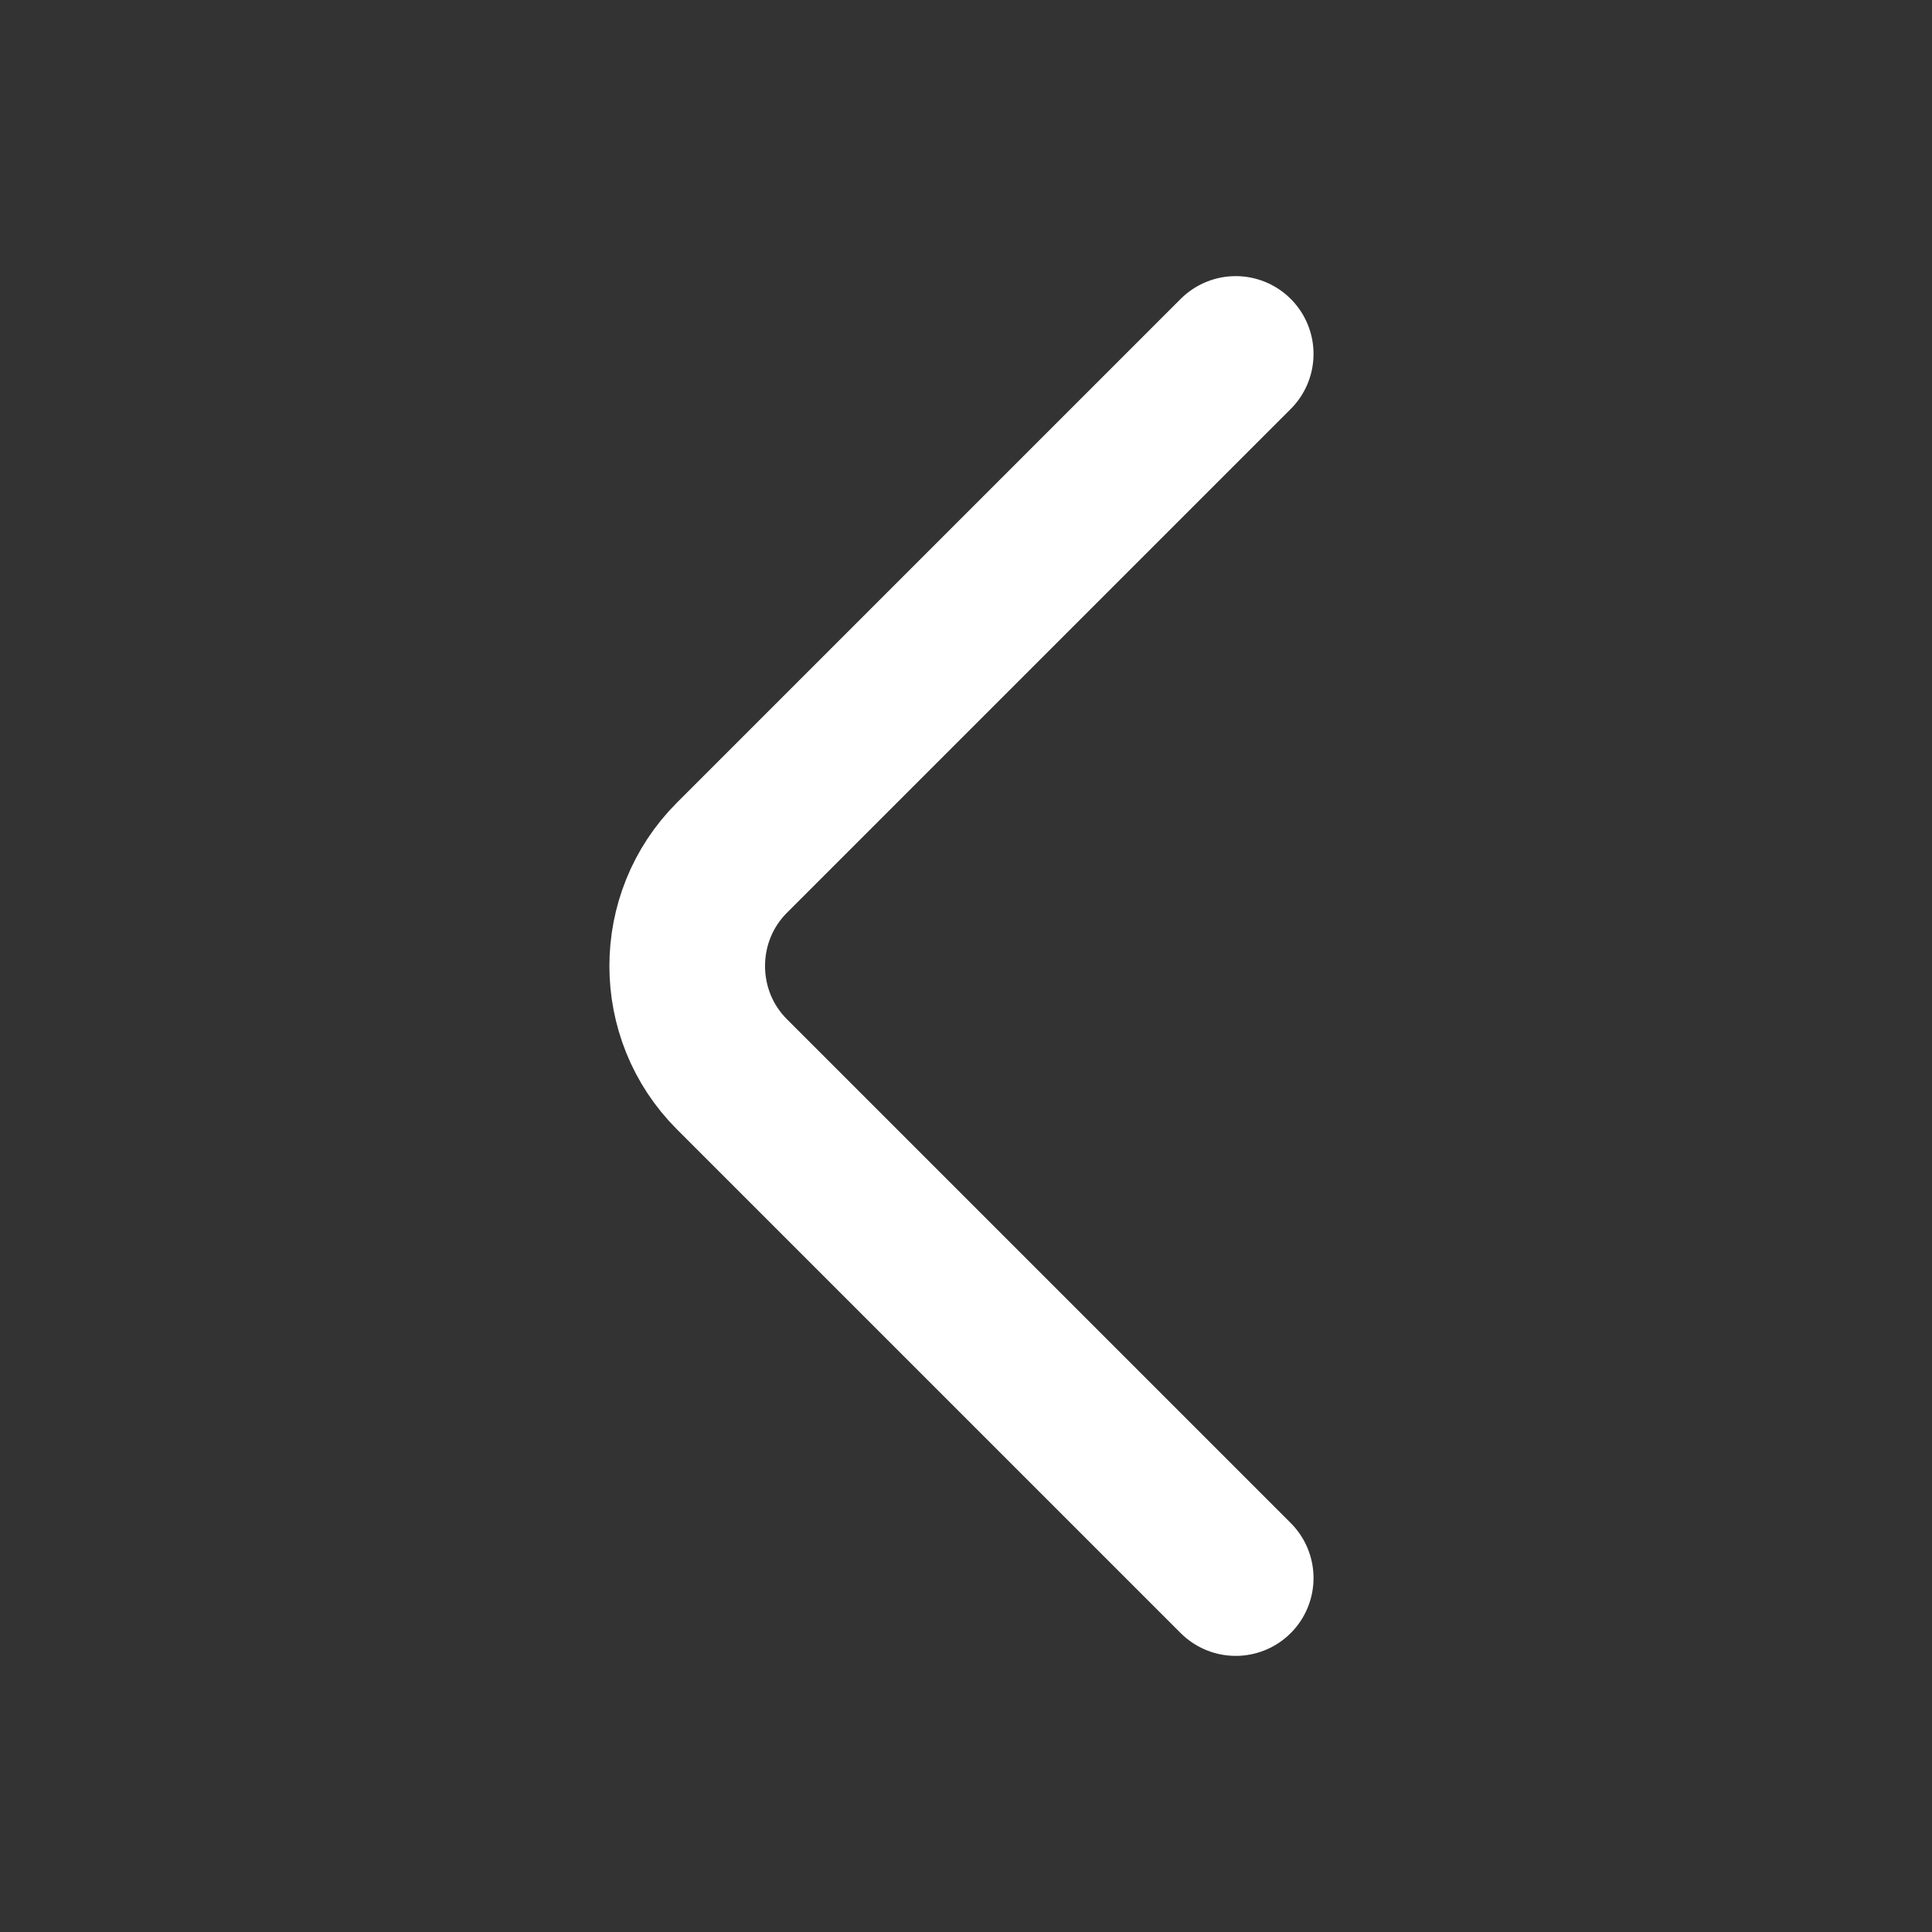
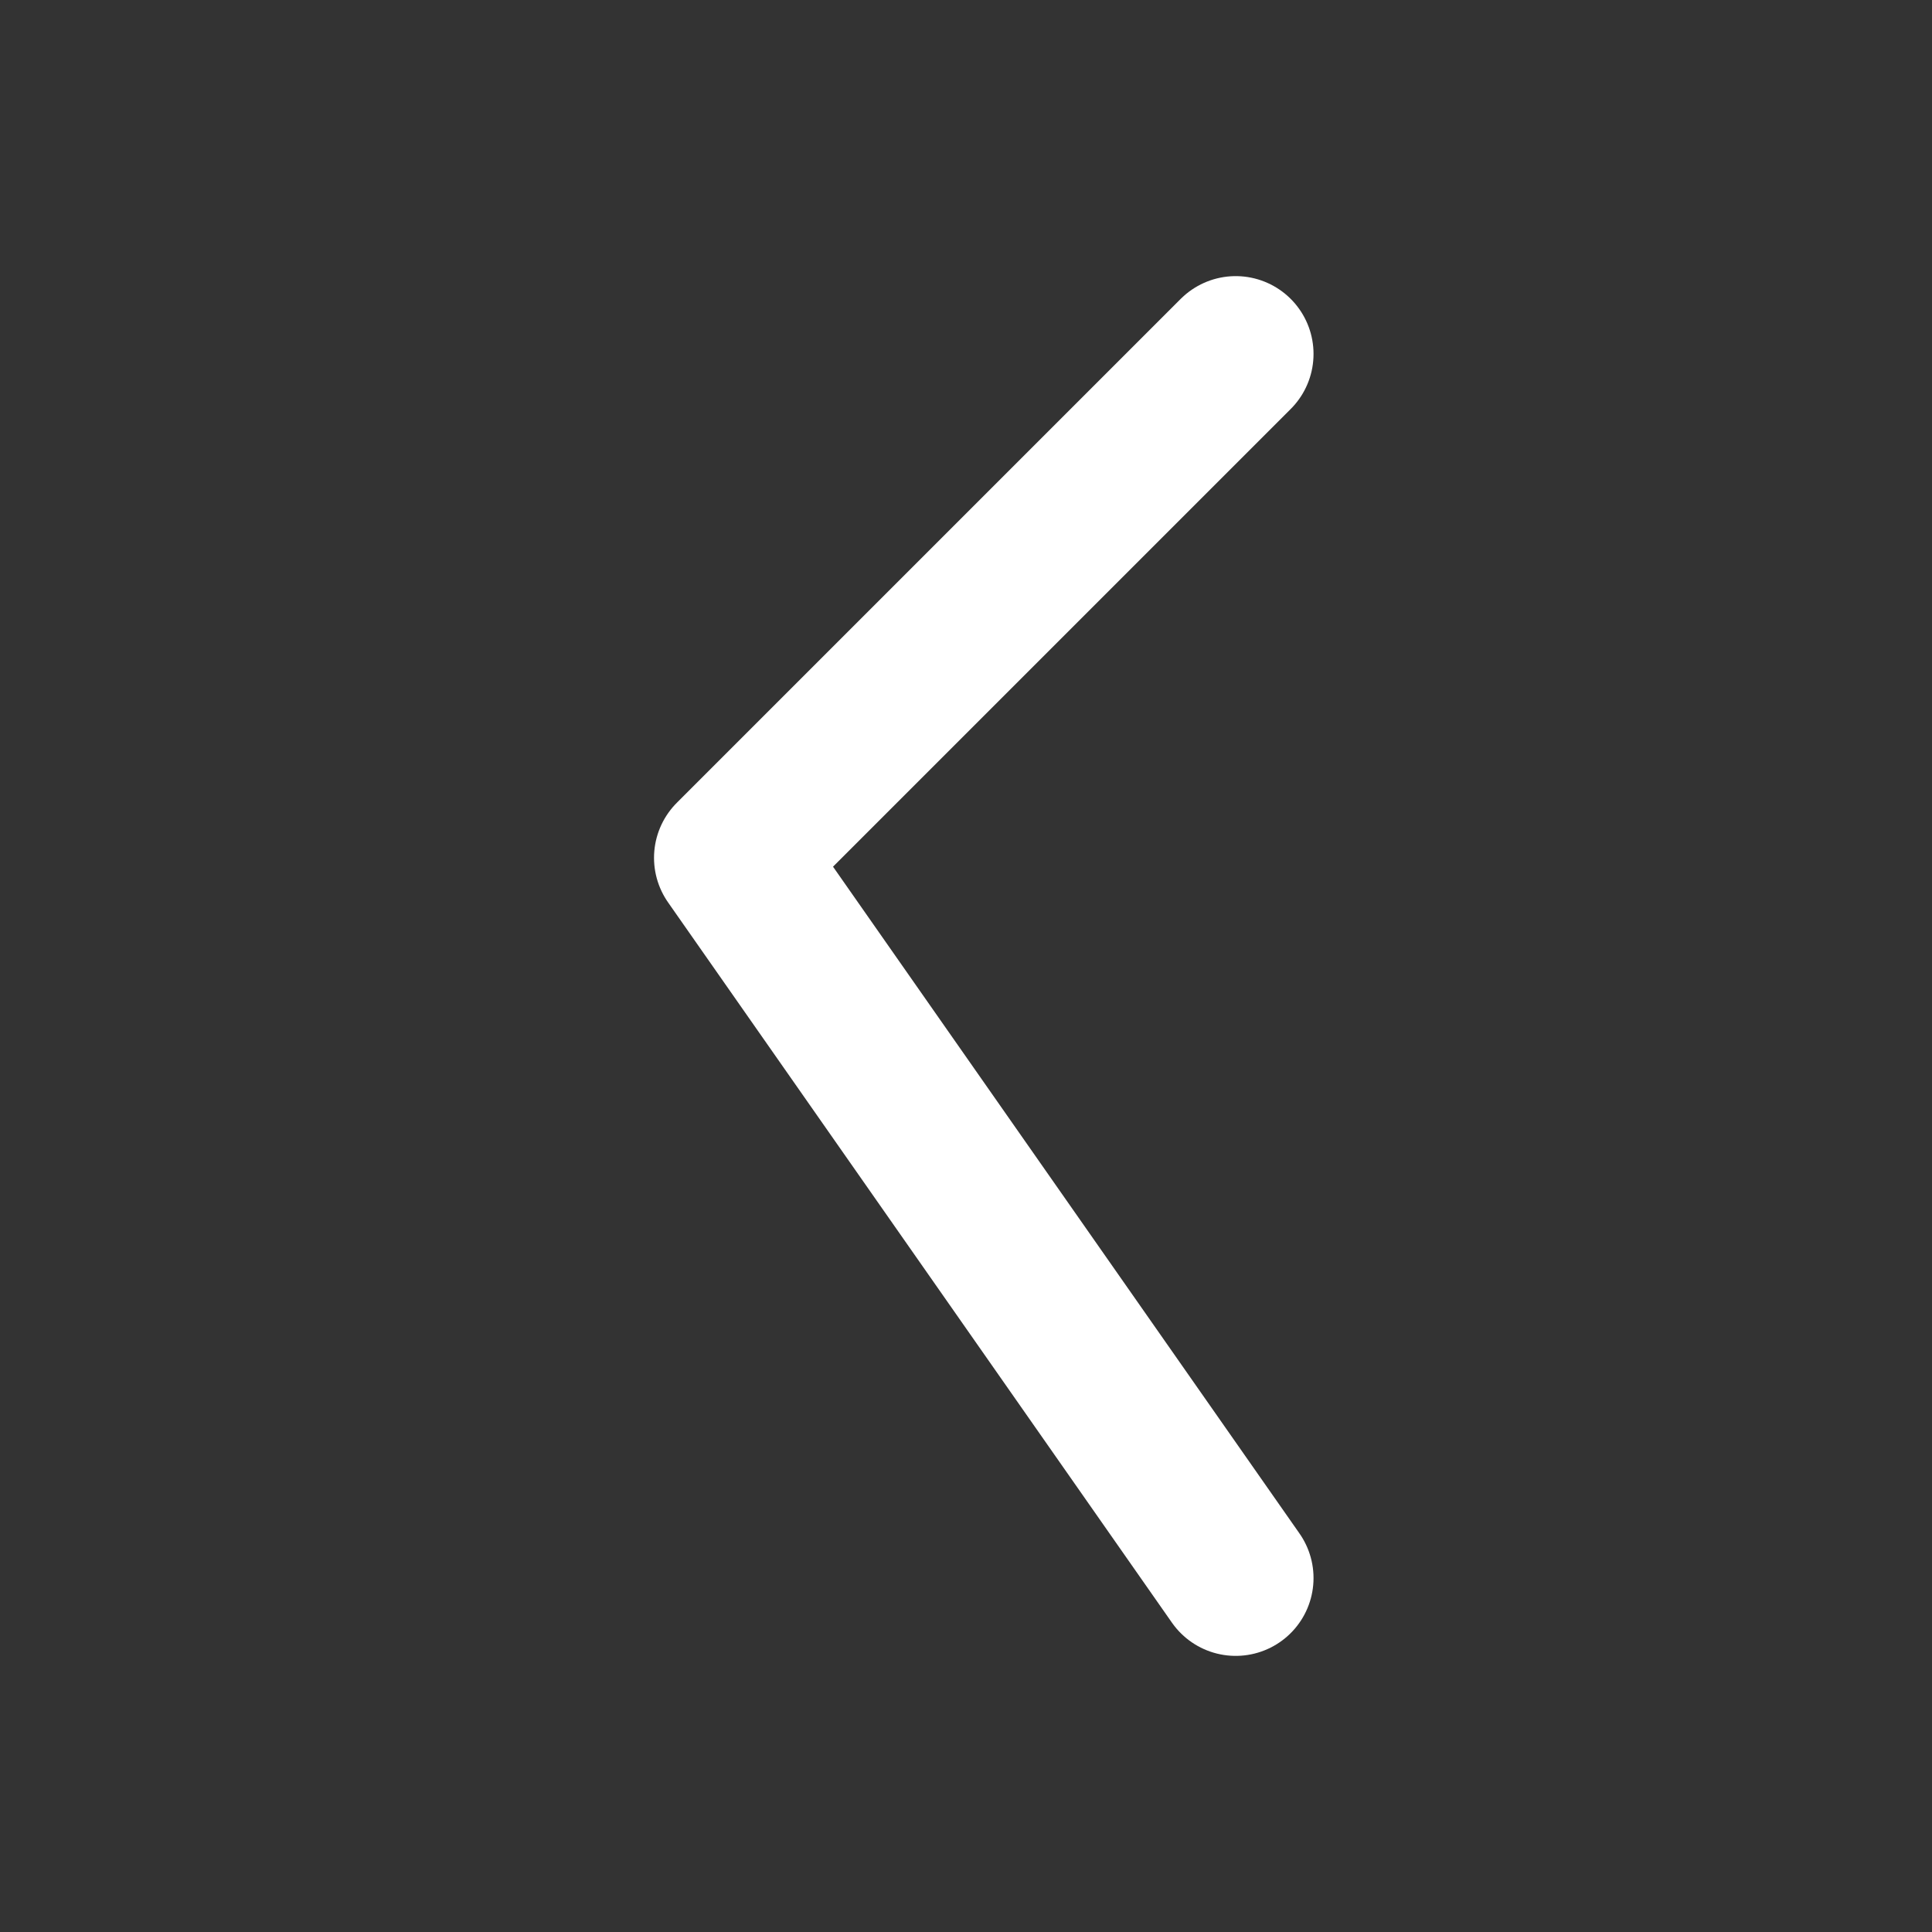
<svg xmlns="http://www.w3.org/2000/svg" width="25" height="25" viewBox="0 0 25 25" fill="none">
  <rect x="0" y="0" width="25" height="25" fill="#333333" stroke="none" />
-   <path d="M15.99 4.58L9.47 11.1C8.7 11.87 8.7 13.13 9.47 13.9L15.99 20.42" stroke="white" stroke-width="2.014" stroke-miterlimit="10" stroke-linecap="round" stroke-linejoin="round" />
+   <path d="M15.99 4.58L9.47 11.1L15.99 20.42" stroke="white" stroke-width="2.014" stroke-miterlimit="10" stroke-linecap="round" stroke-linejoin="round" />
</svg>